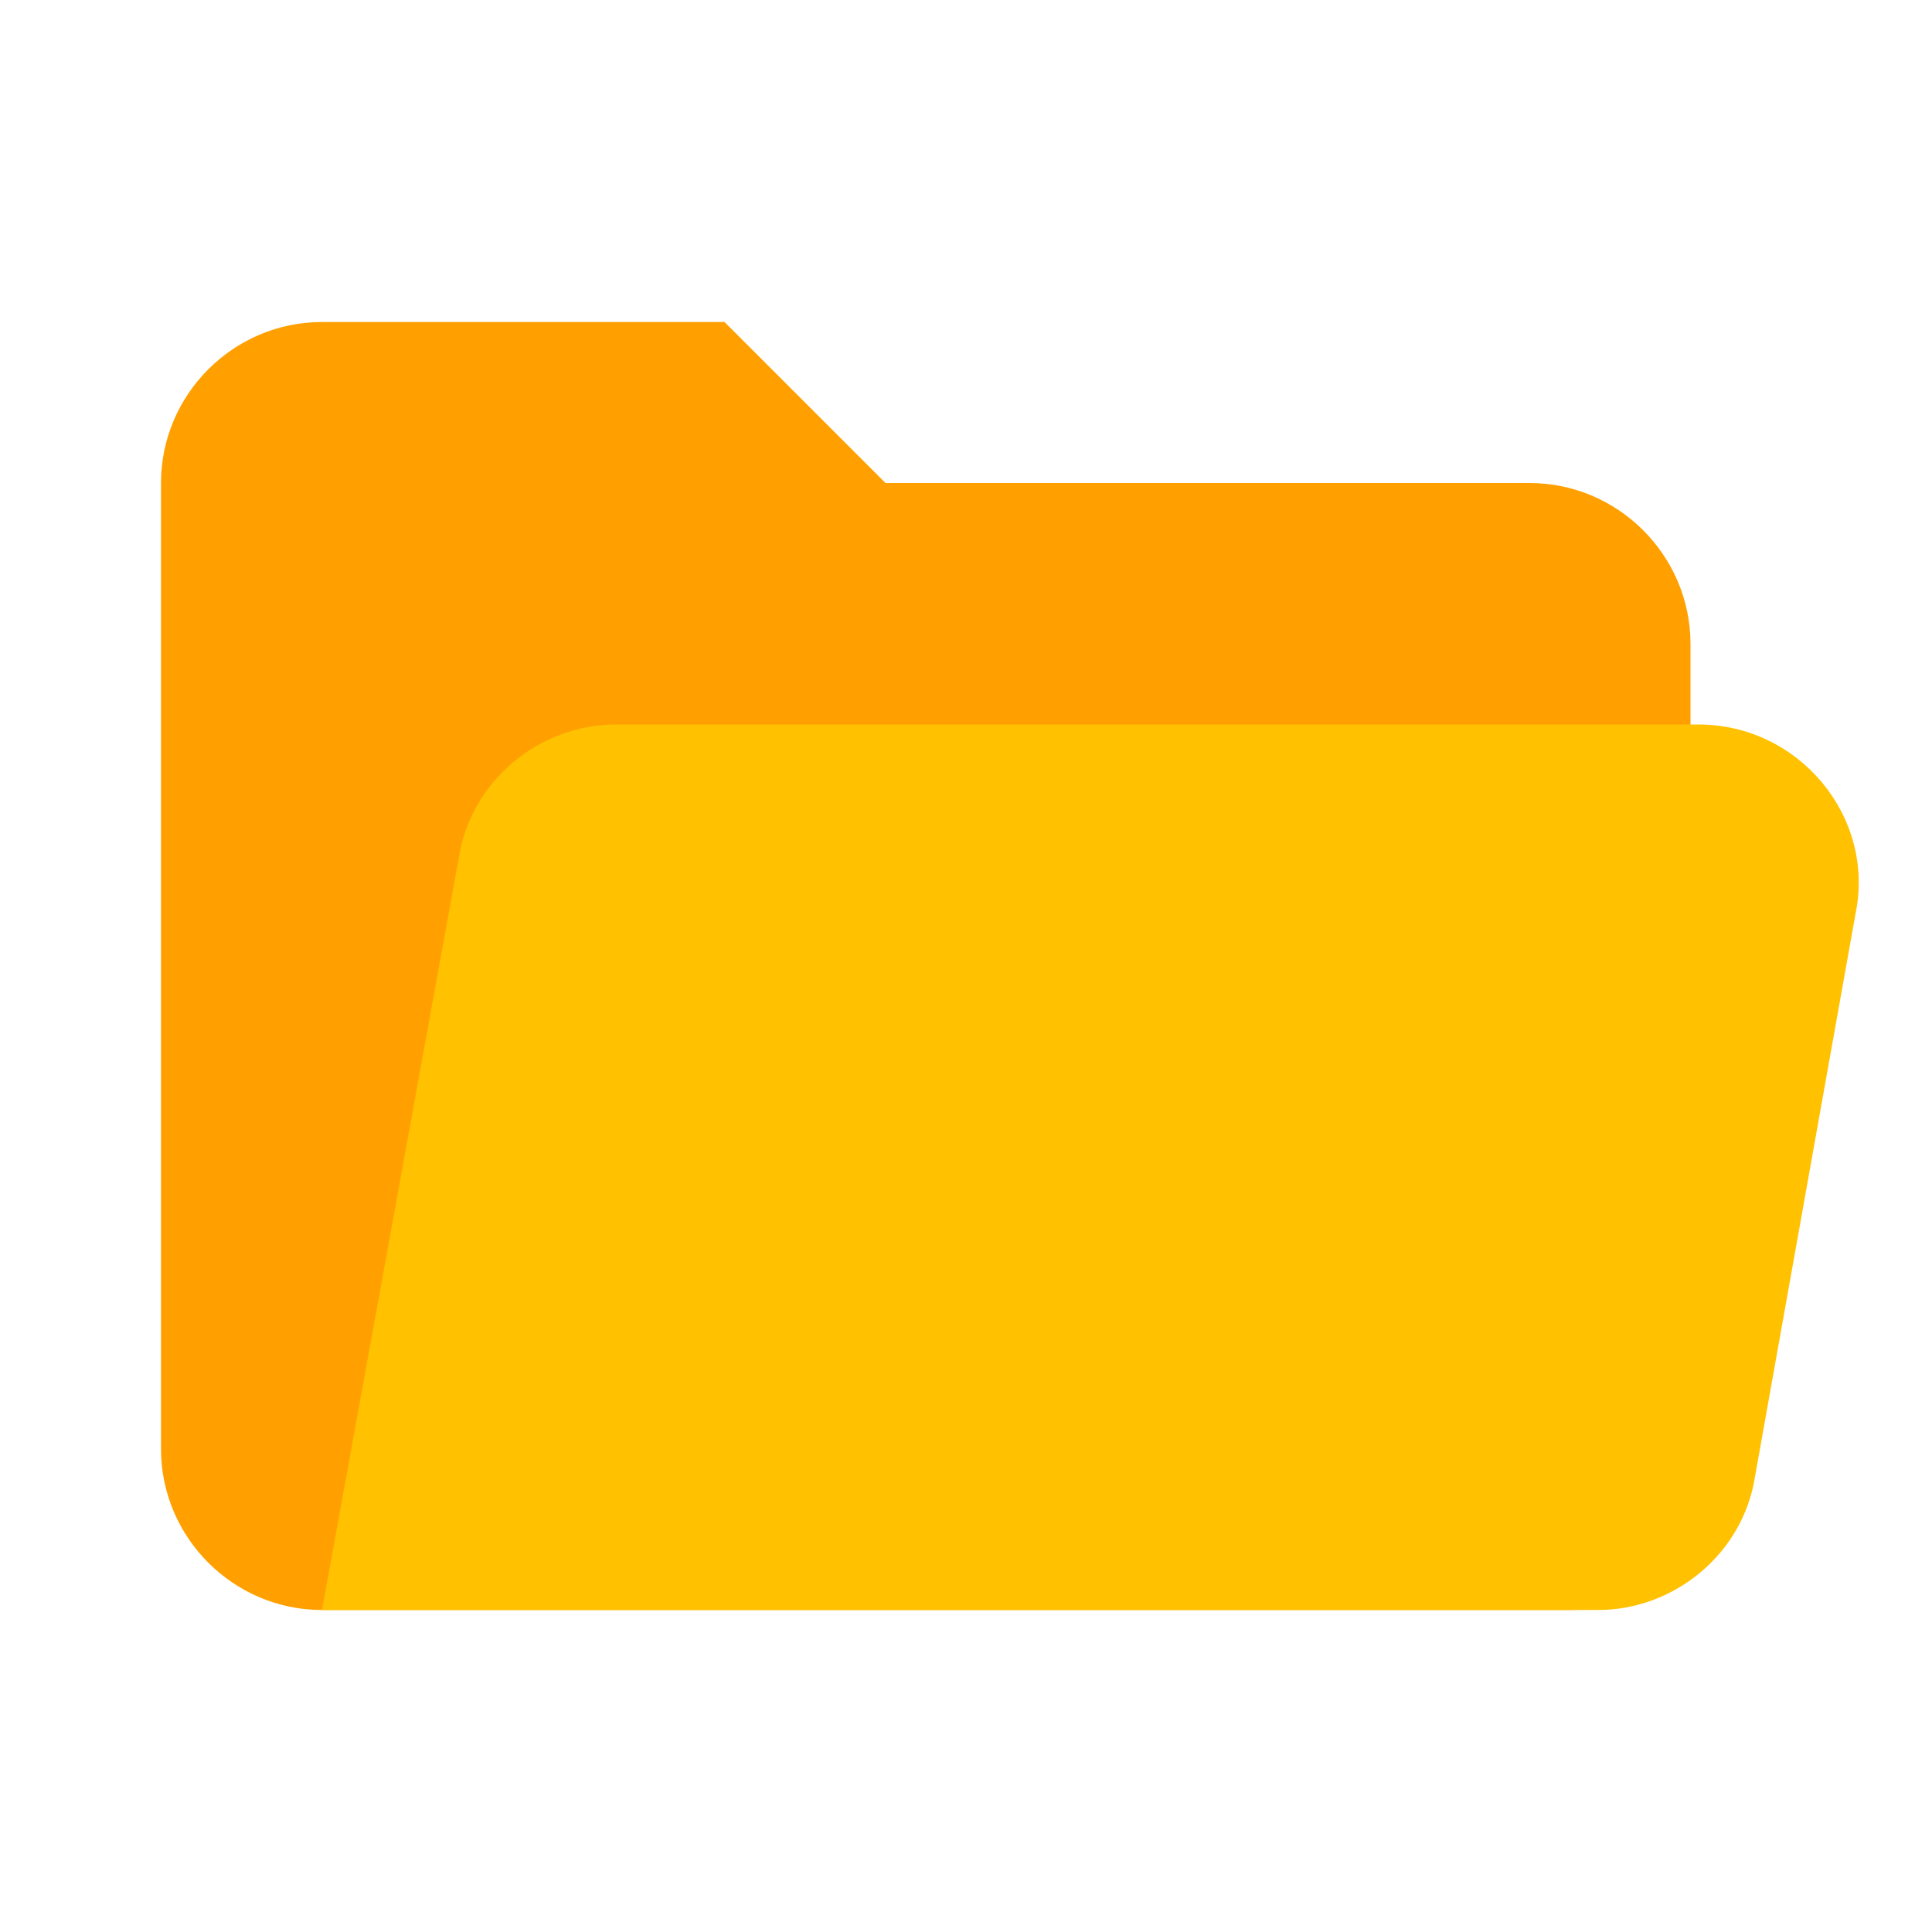
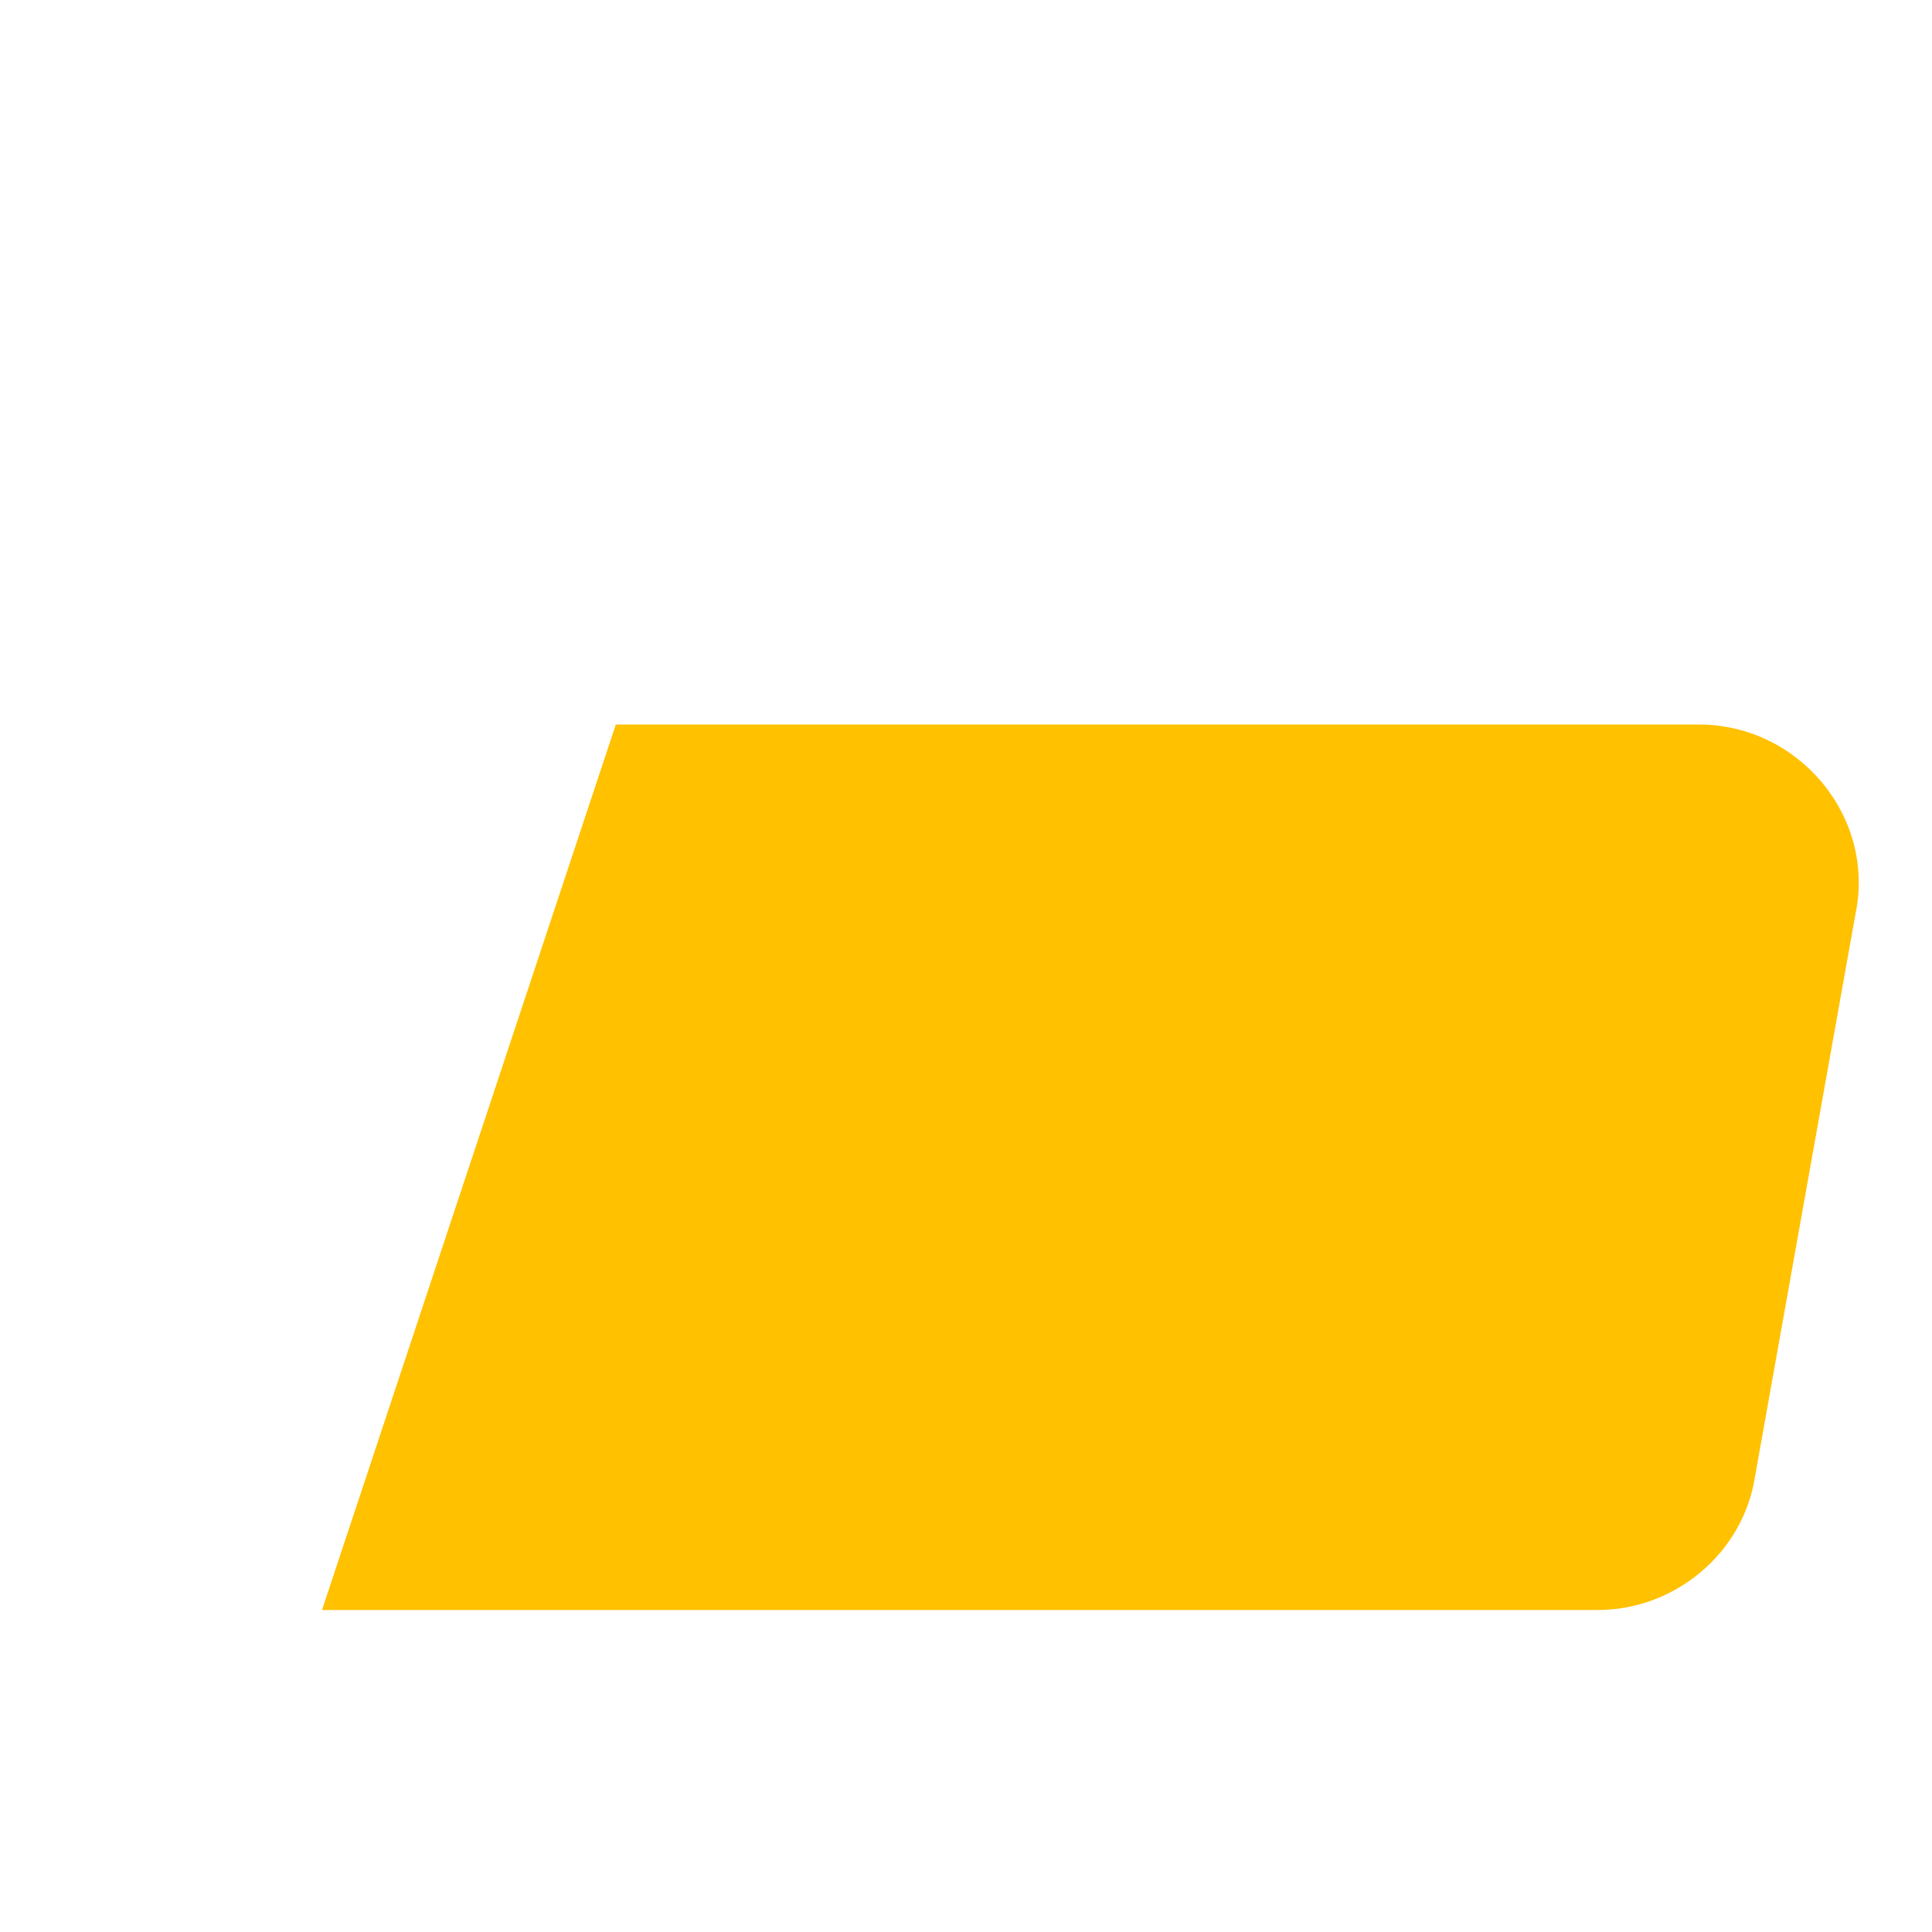
<svg xmlns="http://www.w3.org/2000/svg" viewBox="0 0 240 240" width="240px" height="240px">
  <g id="surface309369827">
-     <path style=" stroke:none;fill-rule:nonzero;fill:rgb(100%,62.745%,0%);fill-opacity:1;" d="M 190 60 L 110 60 L 90 40 L 40 40 C 29 40 20 49 20 60 L 20 180 C 20 191 29 200 40 200 L 195 200 C 203.5 200 210 193.5 210 185 L 210 80 C 210 69 201 60 190 60 Z M 190 60 " />
-     <path style=" stroke:none;fill-rule:nonzero;fill:rgb(100%,75.686%,0%);fill-opacity:1;" d="M 211 90 L 76.5 90 C 67 90 58.5 97 57 106.5 L 40 200 L 198.5 200 C 208 200 216.5 193 218 183.5 L 230.5 113.5 C 233 101.5 223.5 90 211 90 Z M 211 90 " />
+     <path style=" stroke:none;fill-rule:nonzero;fill:rgb(100%,75.686%,0%);fill-opacity:1;" d="M 211 90 L 76.5 90 L 40 200 L 198.5 200 C 208 200 216.5 193 218 183.5 L 230.5 113.5 C 233 101.5 223.5 90 211 90 Z M 211 90 " />
  </g>
</svg>